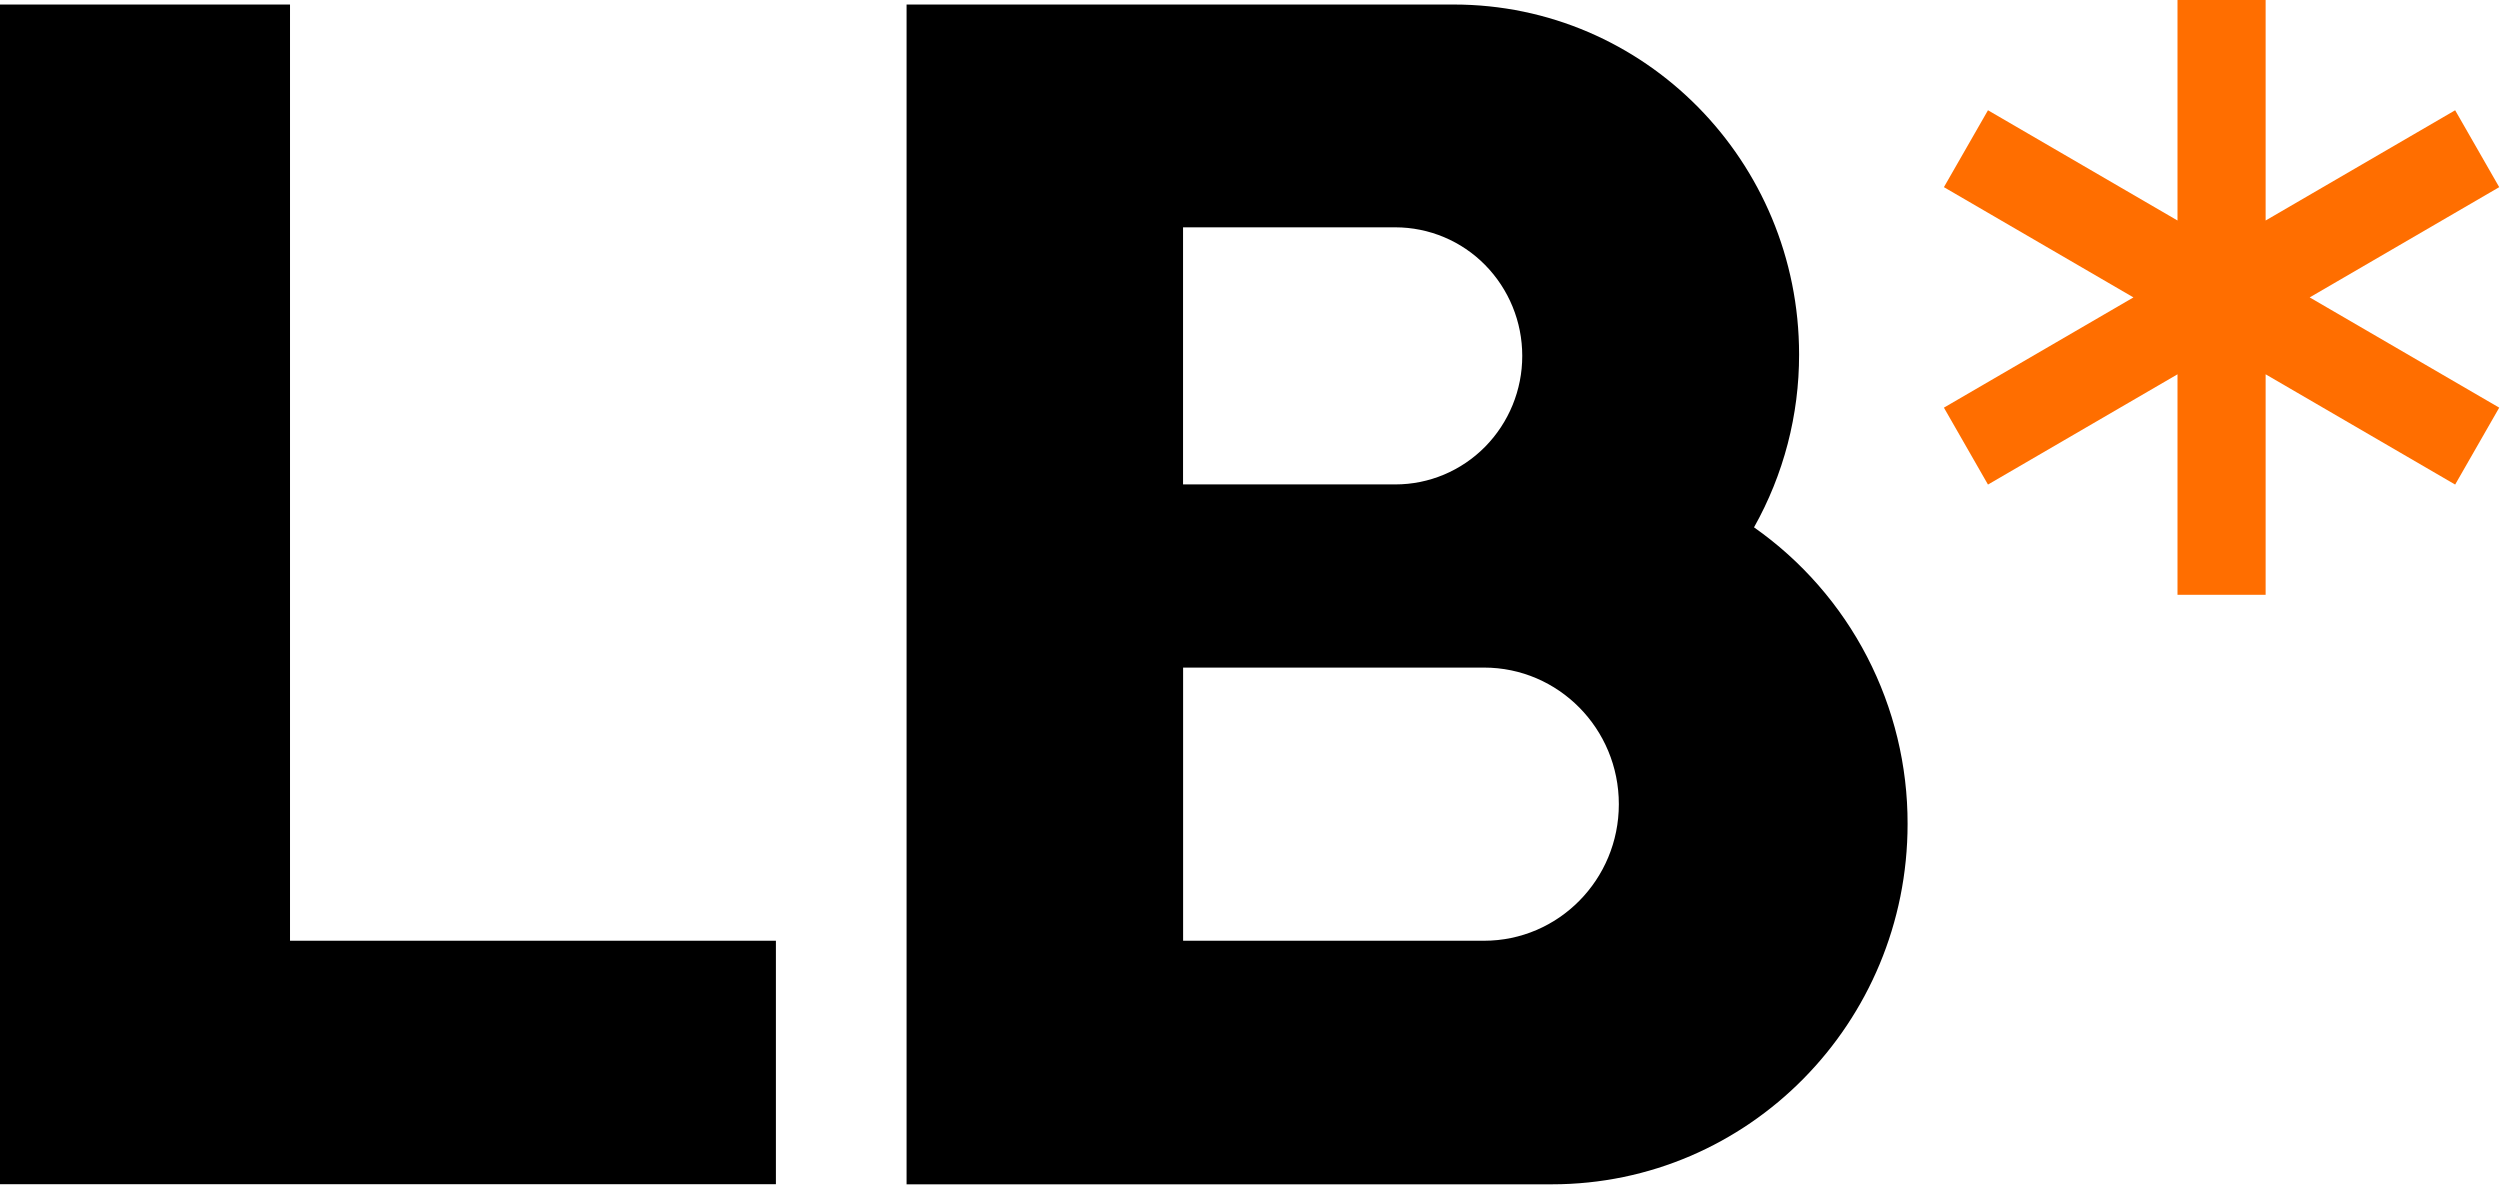
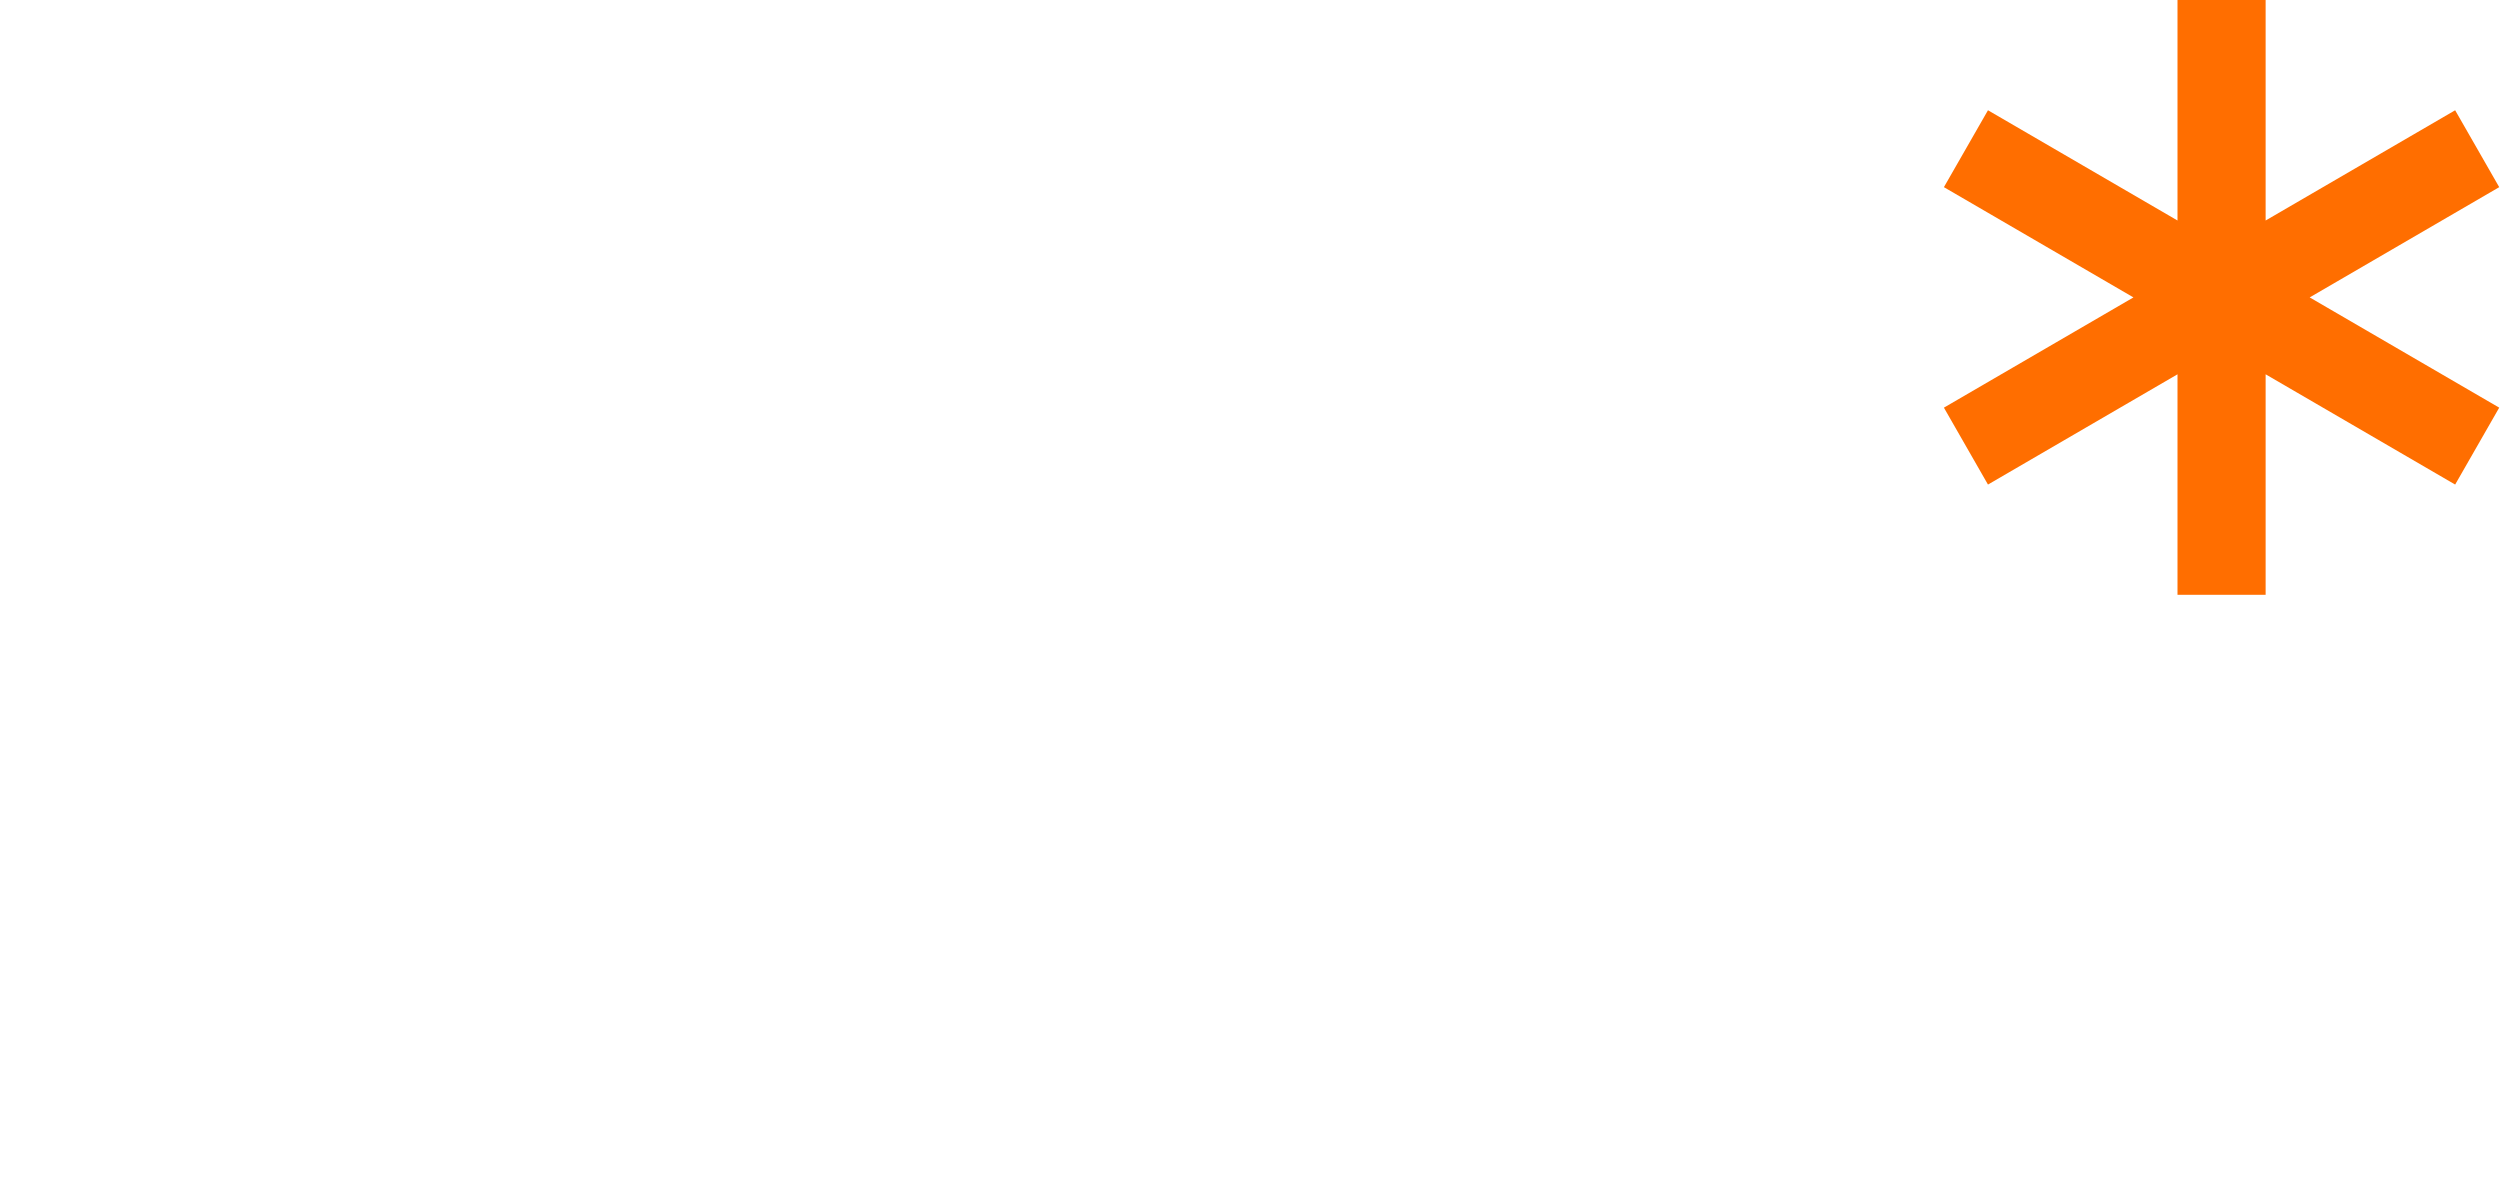
<svg xmlns="http://www.w3.org/2000/svg" width="211" height="100" viewBox="0 0 211 100" fill="none">
-   <path d="M122.699 0.382C138.795 0.382 151.843 13.602 151.843 29.911V29.914C151.852 35.026 150.542 40.053 148.039 44.508C152.053 47.327 155.327 51.075 157.583 55.433C159.839 59.791 161.012 64.63 161 69.54C161 86.338 147.561 99.956 130.983 99.956H76.515V0.382H122.699ZM65.486 99.948H0V0.382H24.477V79.4H65.486V99.948ZM136.63 67.871C136.63 61.504 131.537 56.344 125.253 56.344H99.854V79.399H125.253C131.537 79.399 136.63 74.239 136.63 67.873V67.871ZM128.478 30.035C128.48 27.164 127.354 24.408 125.342 22.363C124.353 21.358 123.174 20.56 121.875 20.015C120.575 19.469 119.181 19.188 117.772 19.186H99.849V40.885H117.772C120.611 40.885 123.334 39.743 125.342 37.708C127.354 35.663 128.481 32.908 128.478 30.037V30.035Z" fill="black" />
  <path d="M191.219 50.202H183.781V31.591L167.785 40.897L164.066 34.406L180.062 25.101L164.066 15.796L167.785 9.306L183.781 18.611V0H191.219V18.611L207.215 9.306L210.934 15.796L194.938 25.101L210.934 34.406L207.215 40.897L191.219 31.591V50.202Z" fill="#FF6E00" />
</svg>